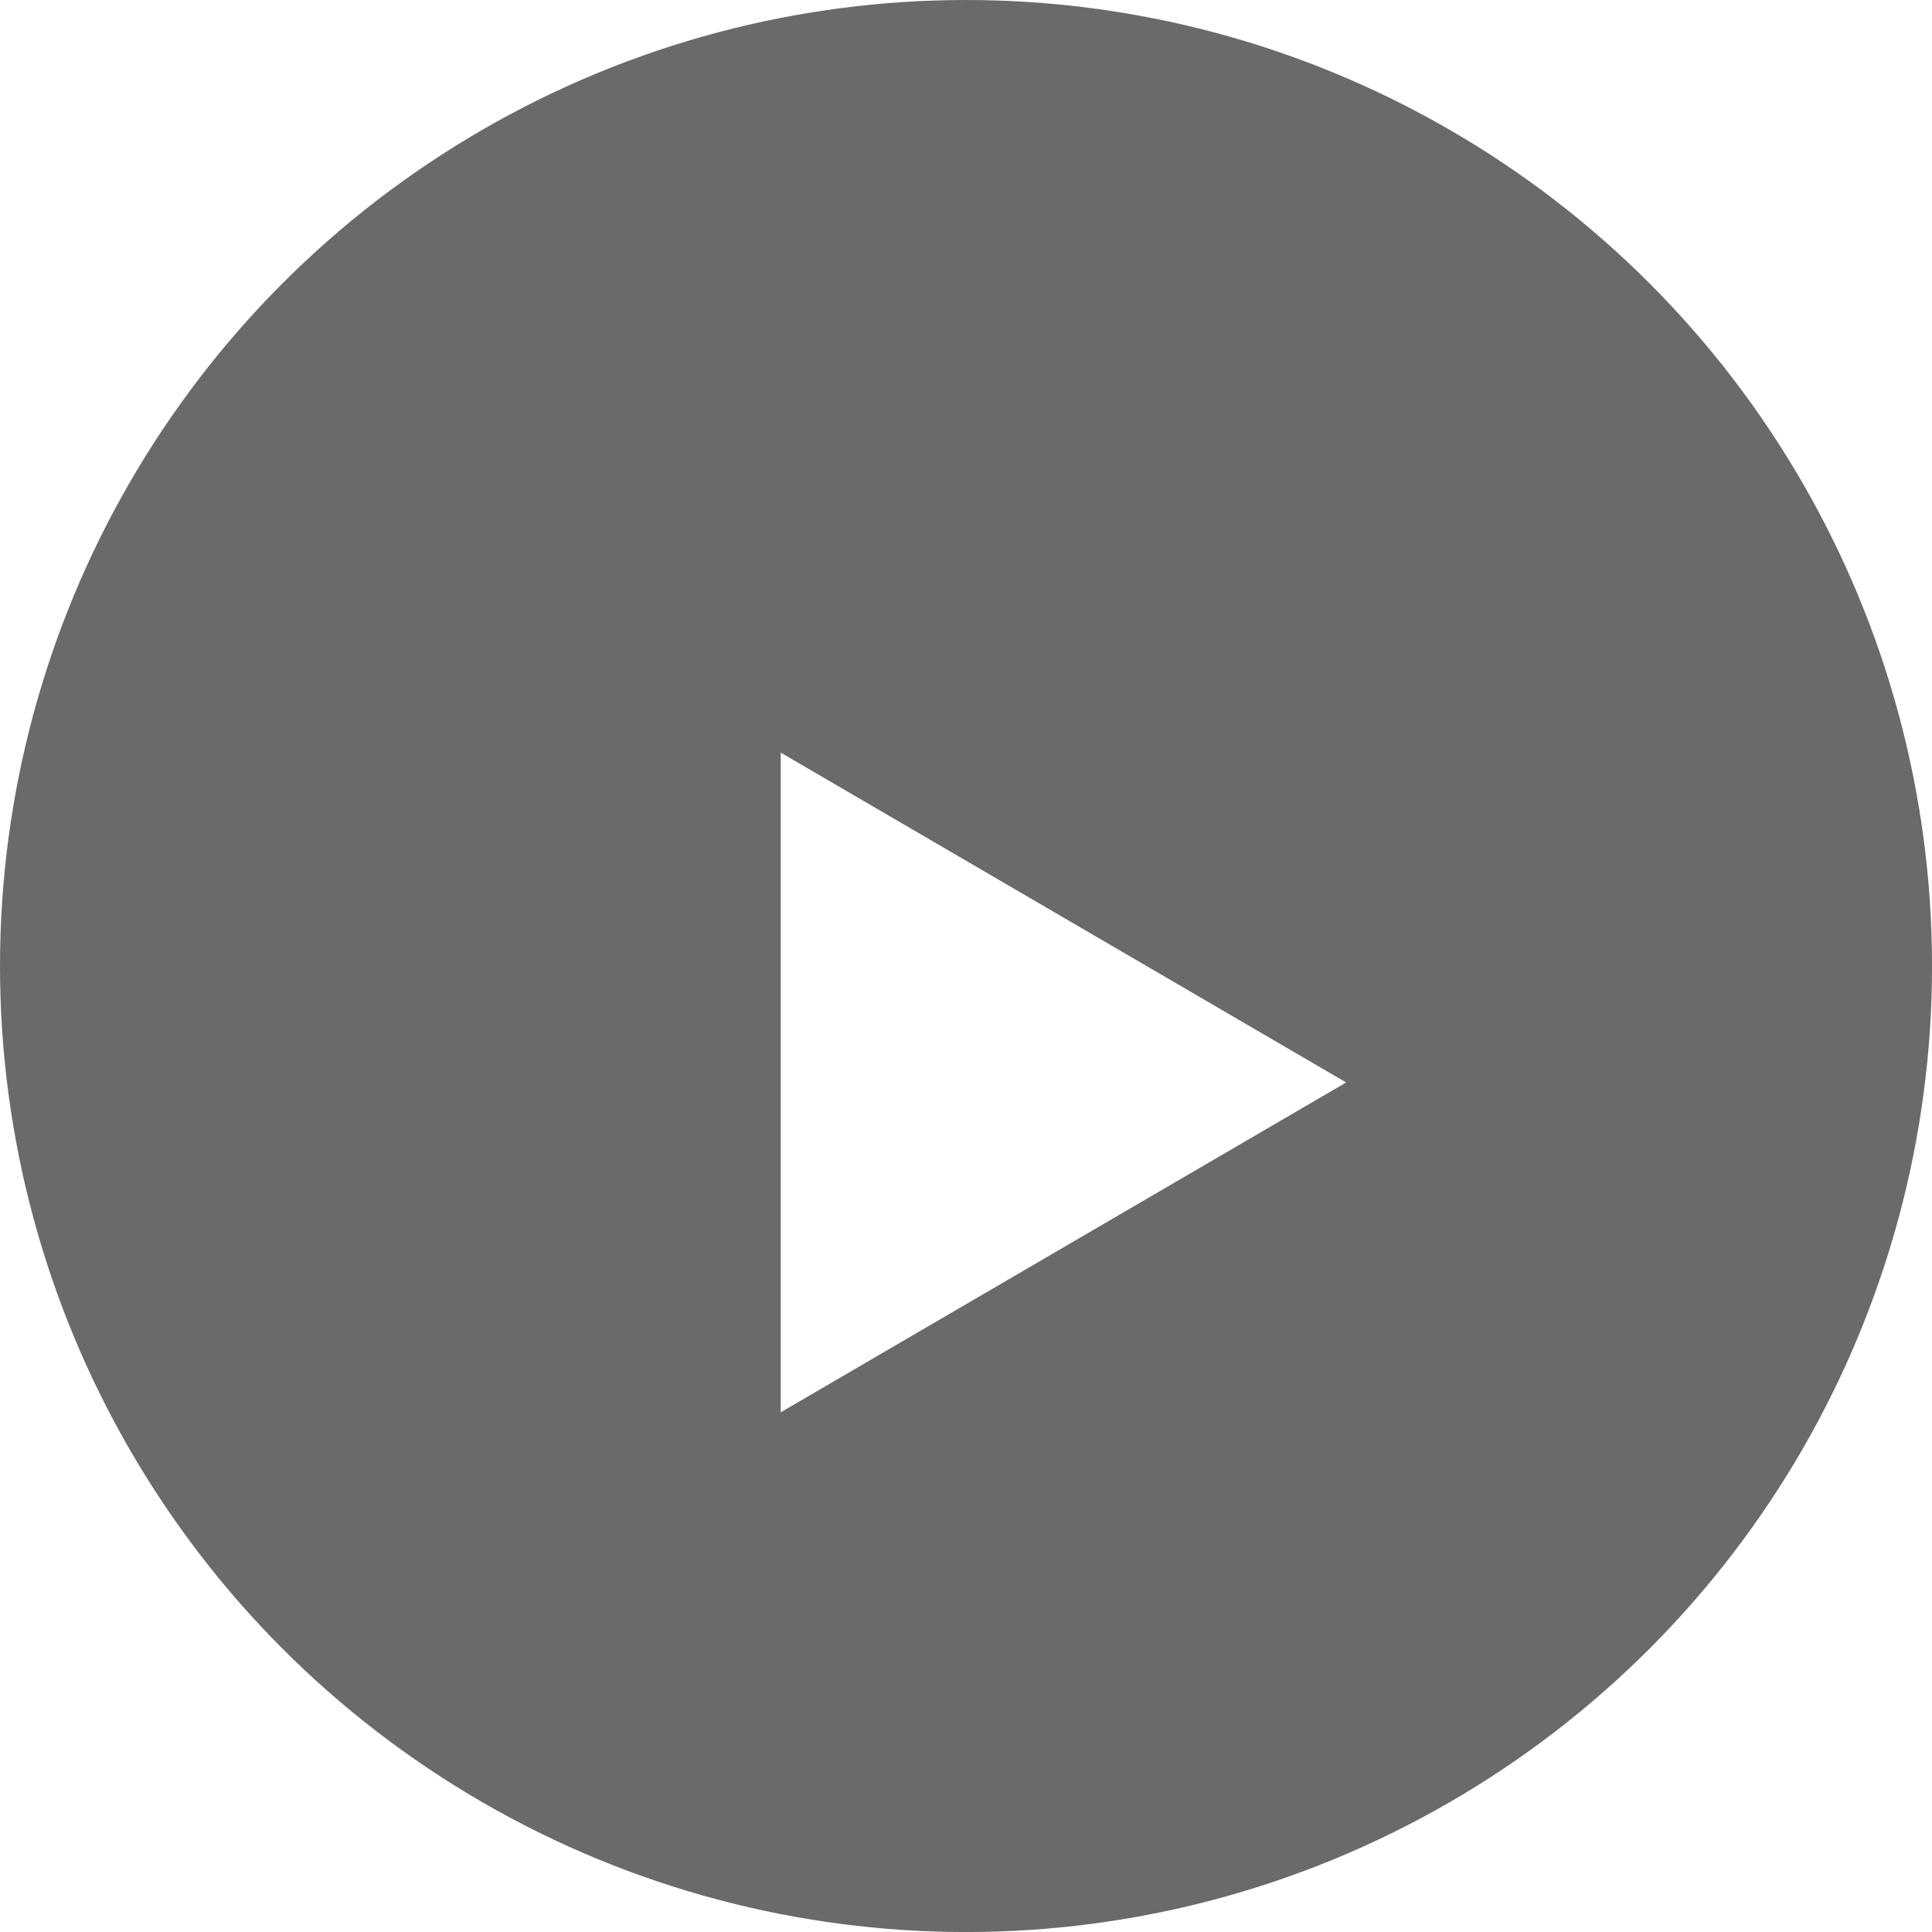
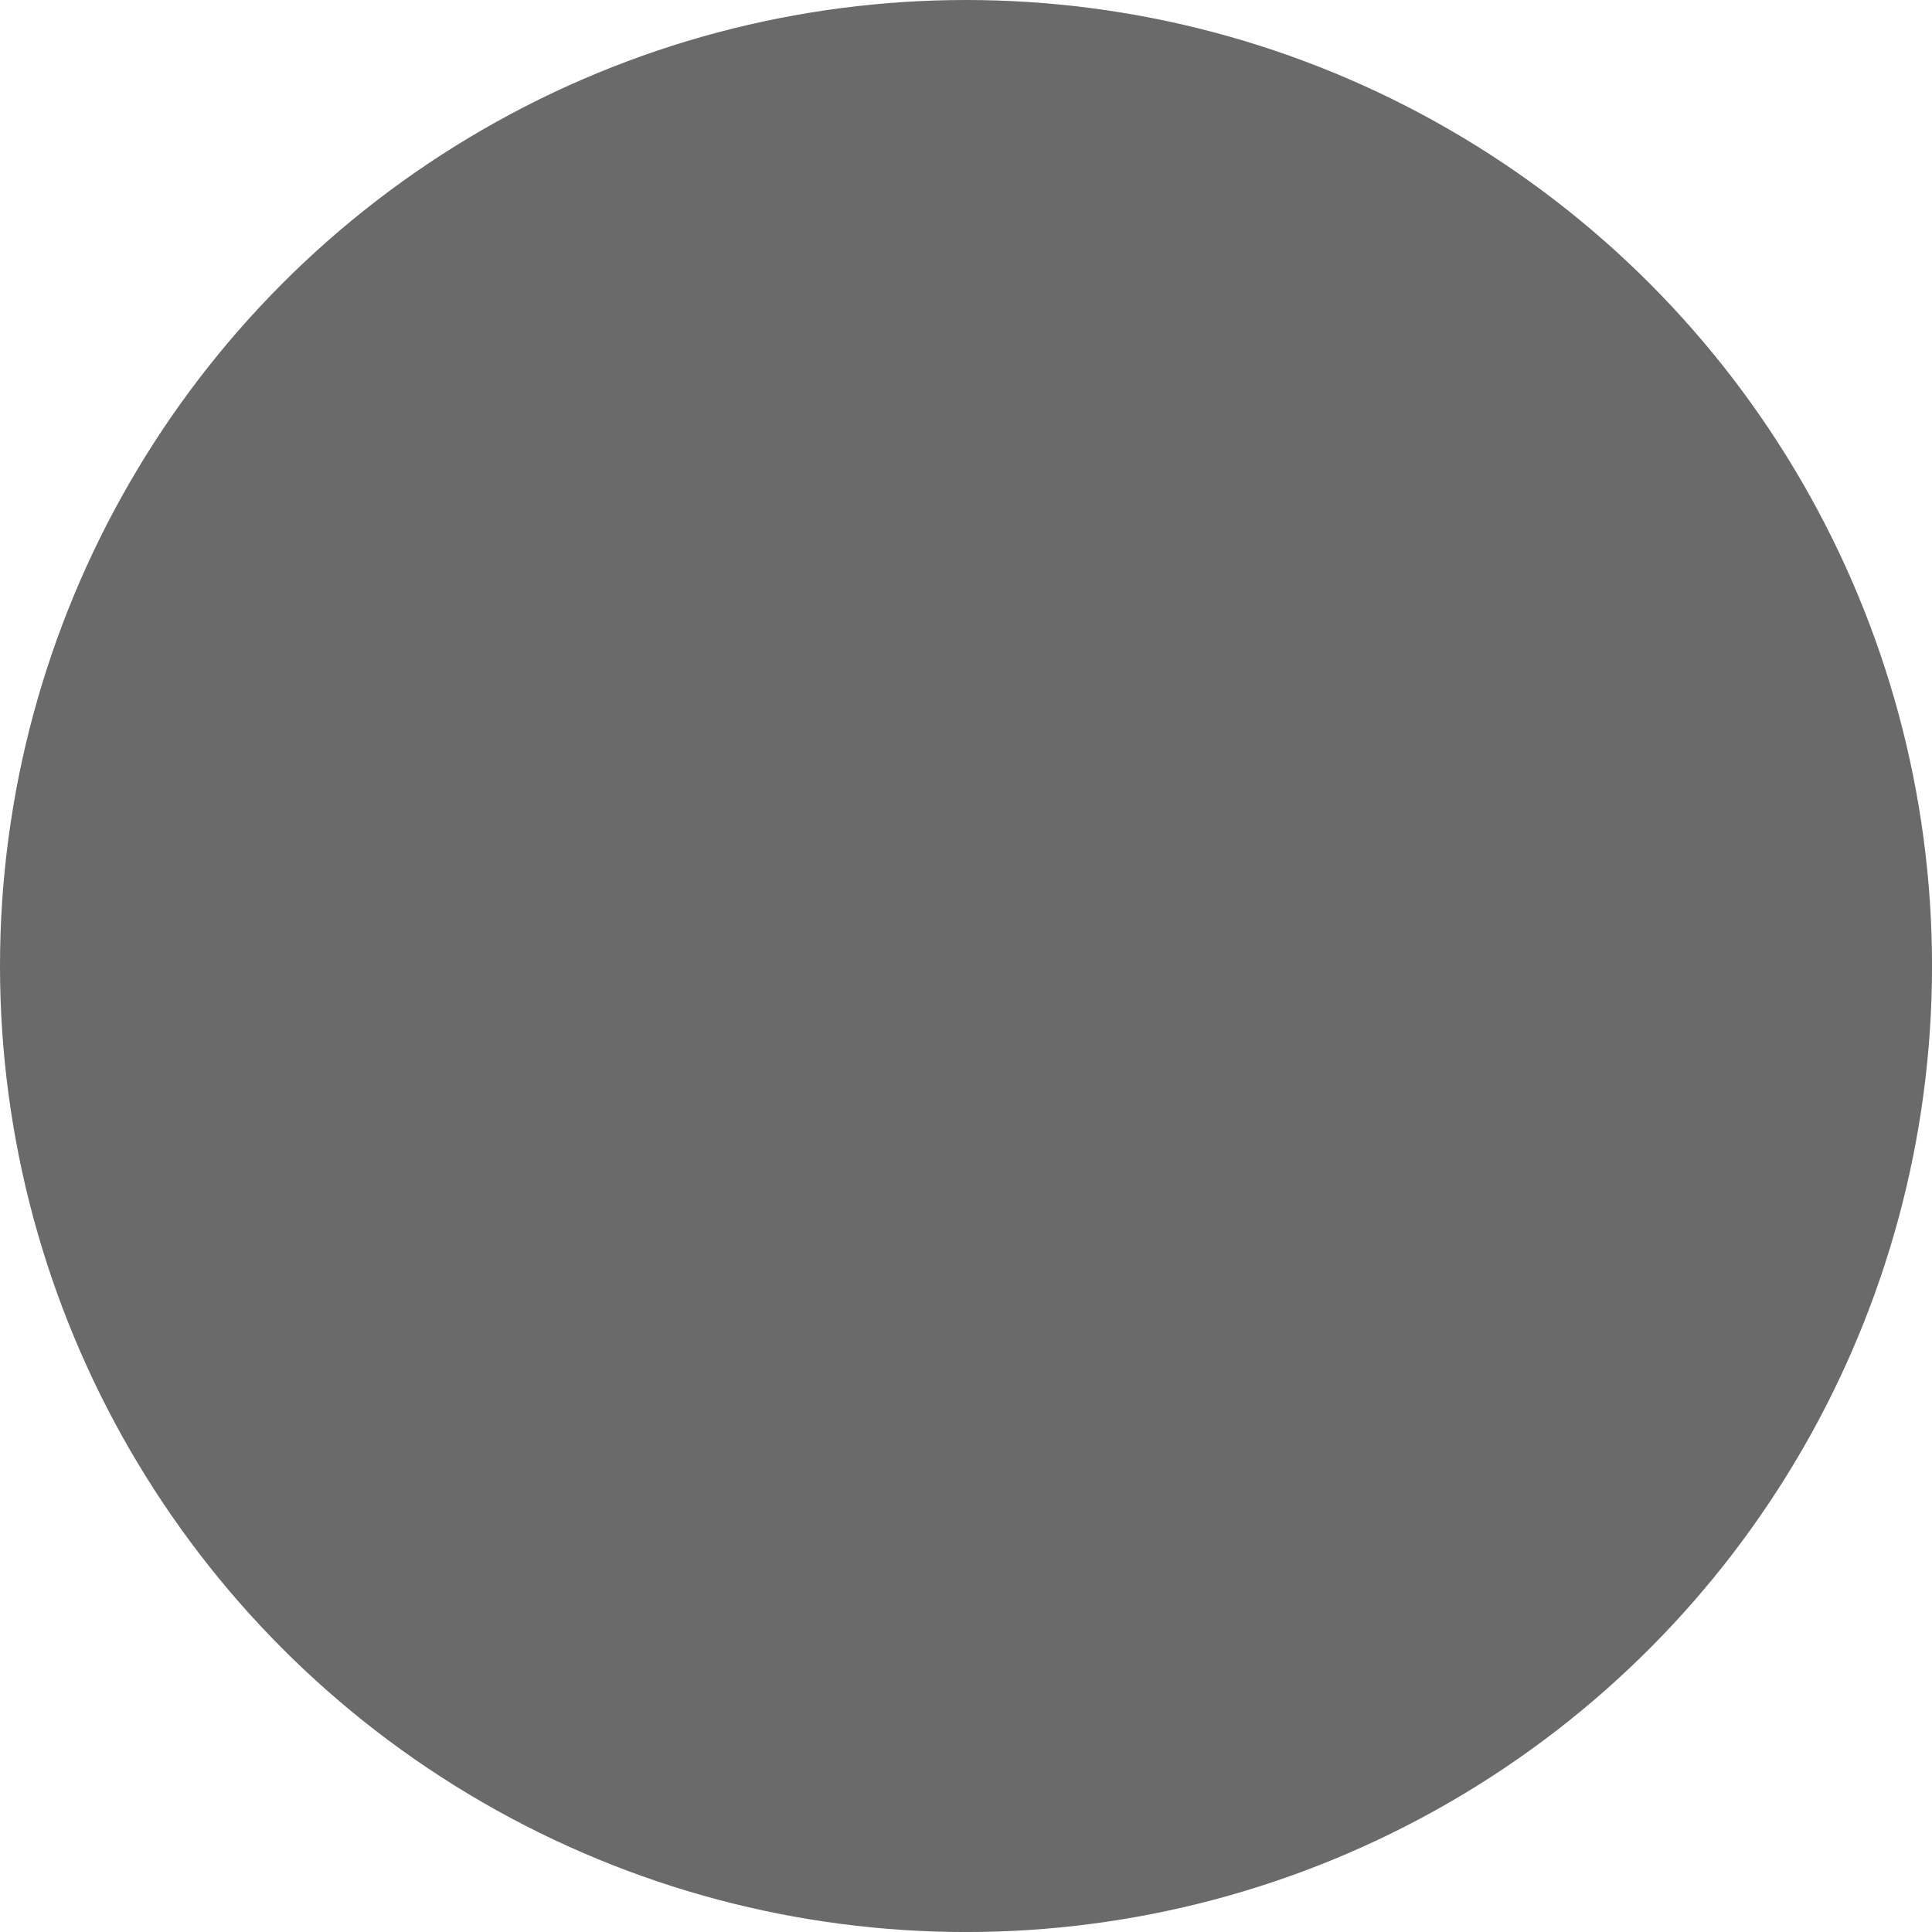
<svg xmlns="http://www.w3.org/2000/svg" id="Group_48189" data-name="Group 48189" width="65.717" height="65.717" viewBox="0 0 65.717 65.717">
  <defs>
    <filter id="Path_37404" x="17.552" y="16.6" width="37.234" height="40.44" filterUnits="userSpaceOnUse">
      <feOffset dy="3" input="SourceAlpha" />
      <feGaussianBlur stdDeviation="3" result="blur" />
      <feFlood flood-opacity="0.161" />
      <feComposite operator="in" in2="blur" />
      <feComposite in="SourceGraphic" />
    </filter>
  </defs>
  <circle id="Ellipse_2187" data-name="Ellipse 2187" cx="32.859" cy="32.859" r="32.859" fill="#535353" opacity="0.86" />
  <g transform="matrix(1, 0, 0, 1, 0, 0)" filter="url(#Path_37404)">
-     <path id="Path_37404-2" data-name="Path 37404" d="M11.22,0,22.44,19.234H0Z" transform="translate(45.79 22.6) rotate(90)" fill="#fff" />
-   </g>
+     </g>
</svg>